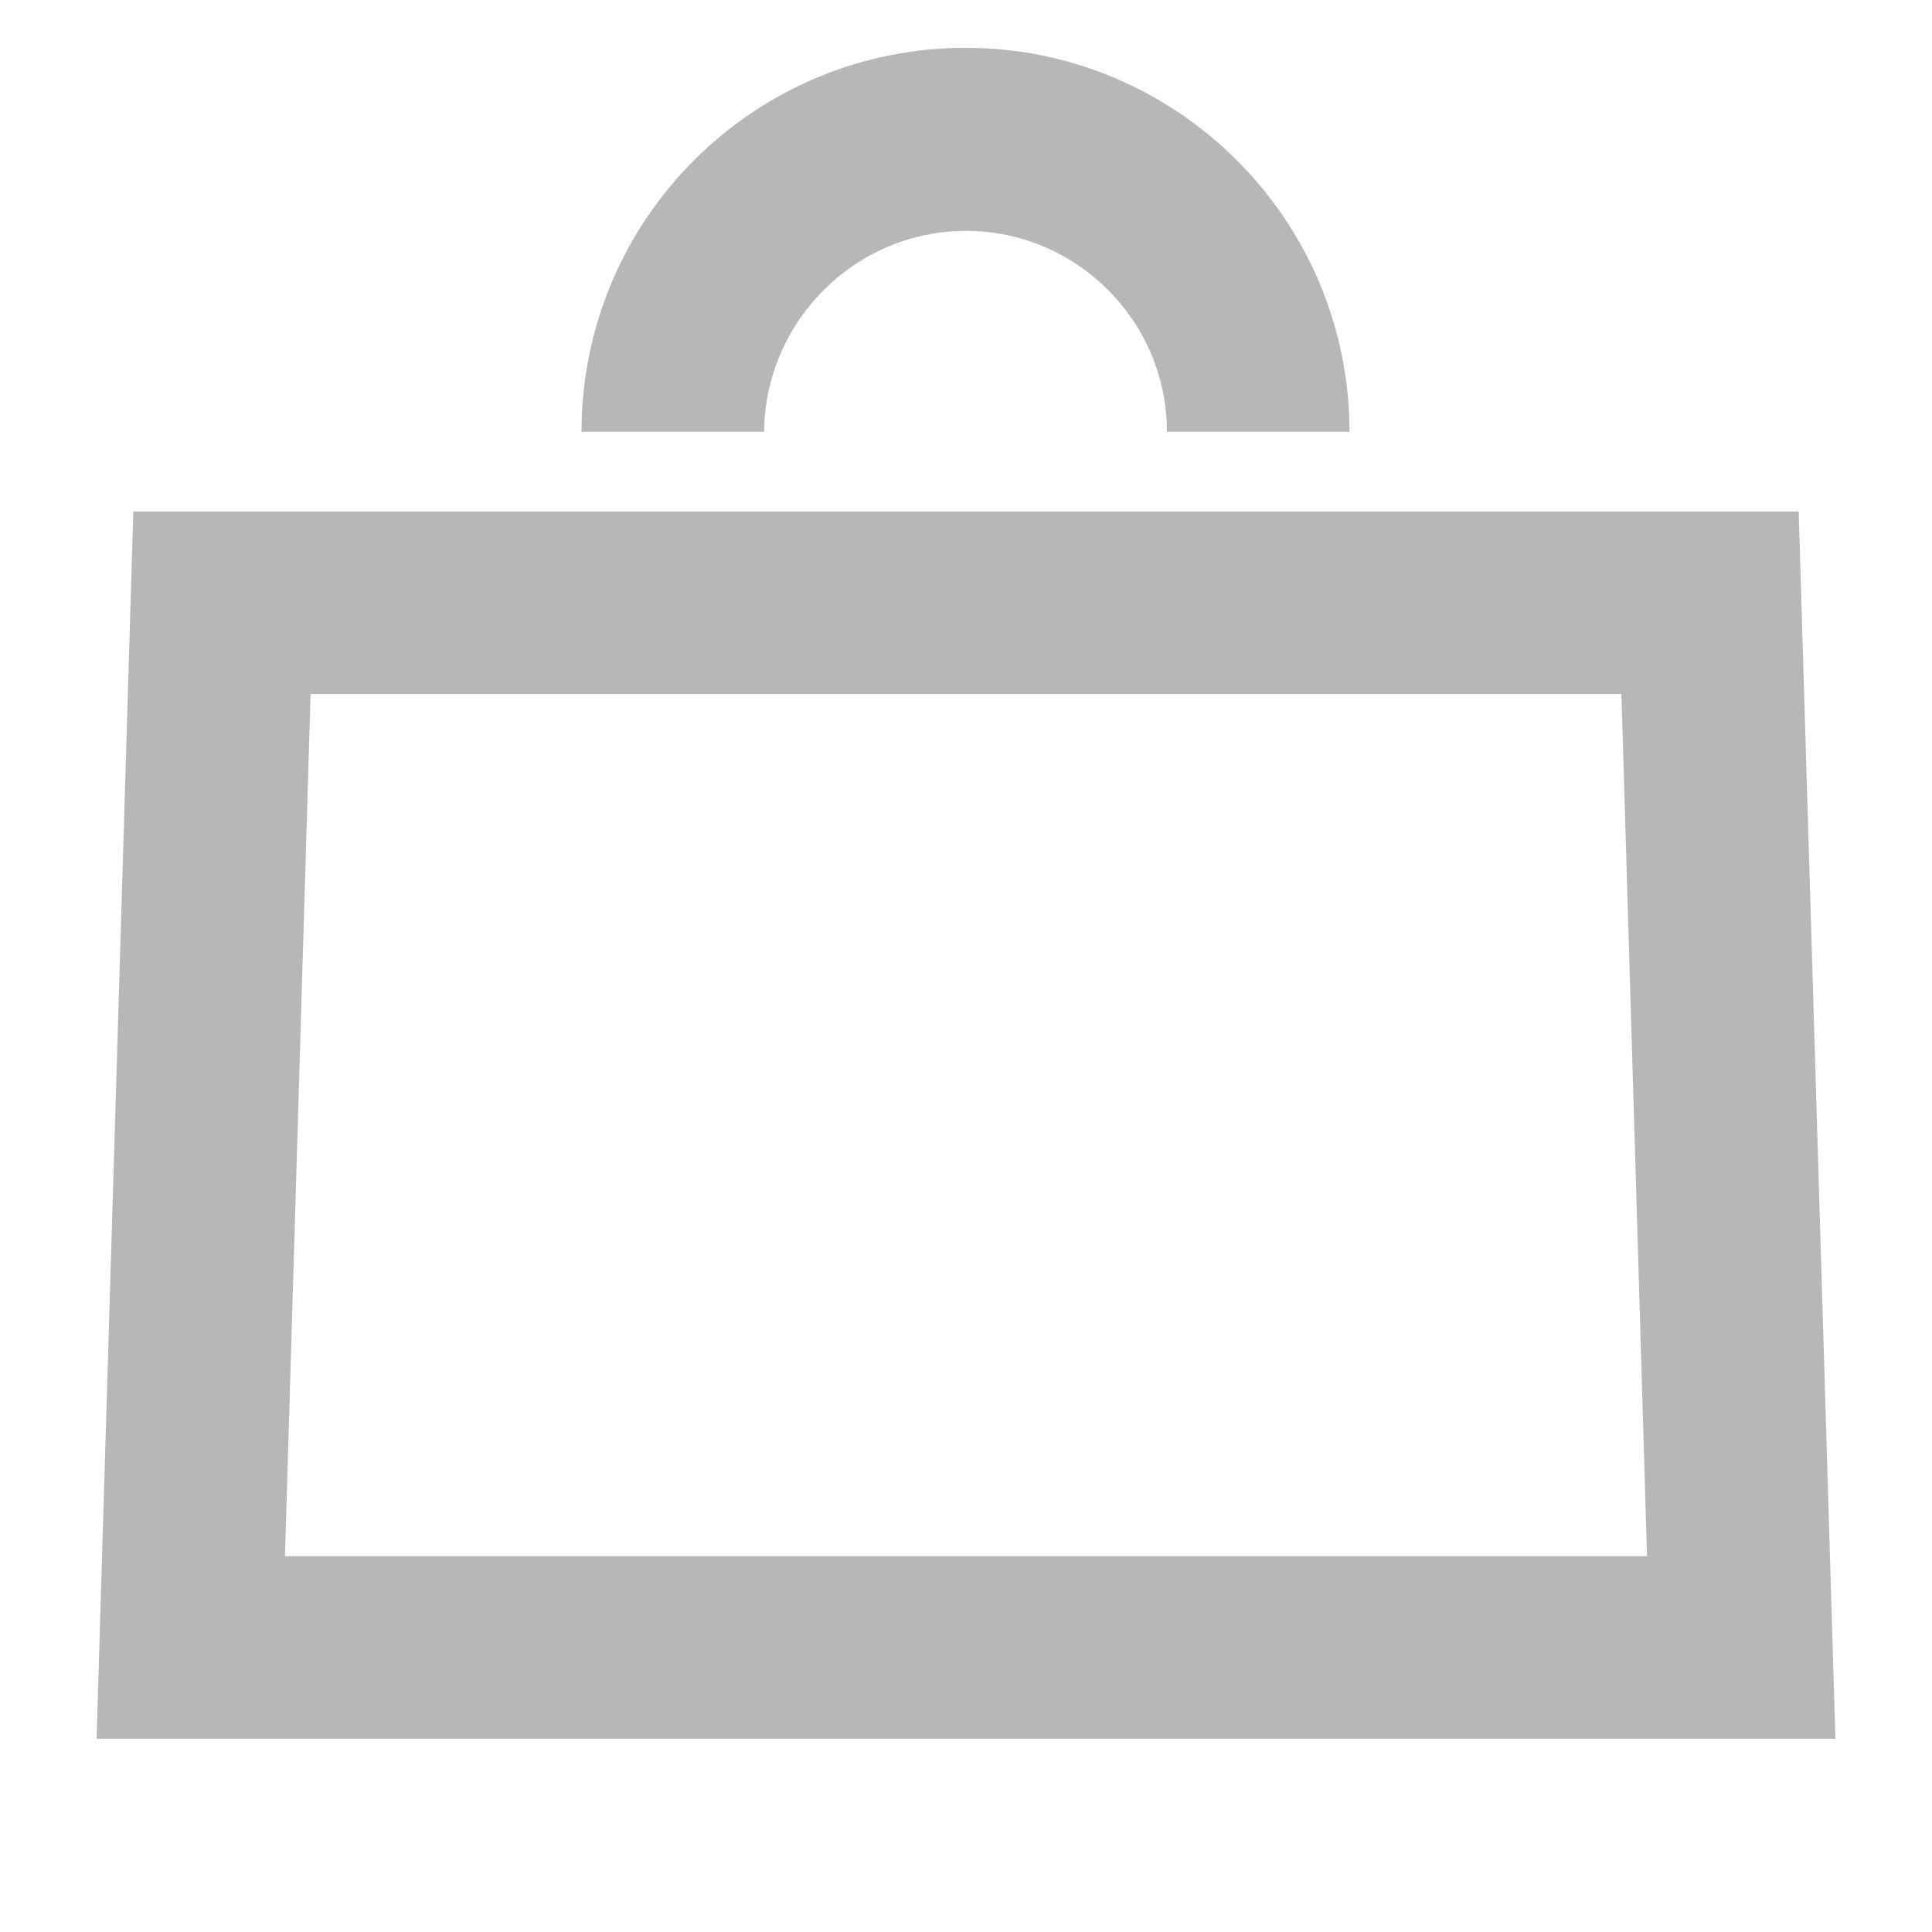
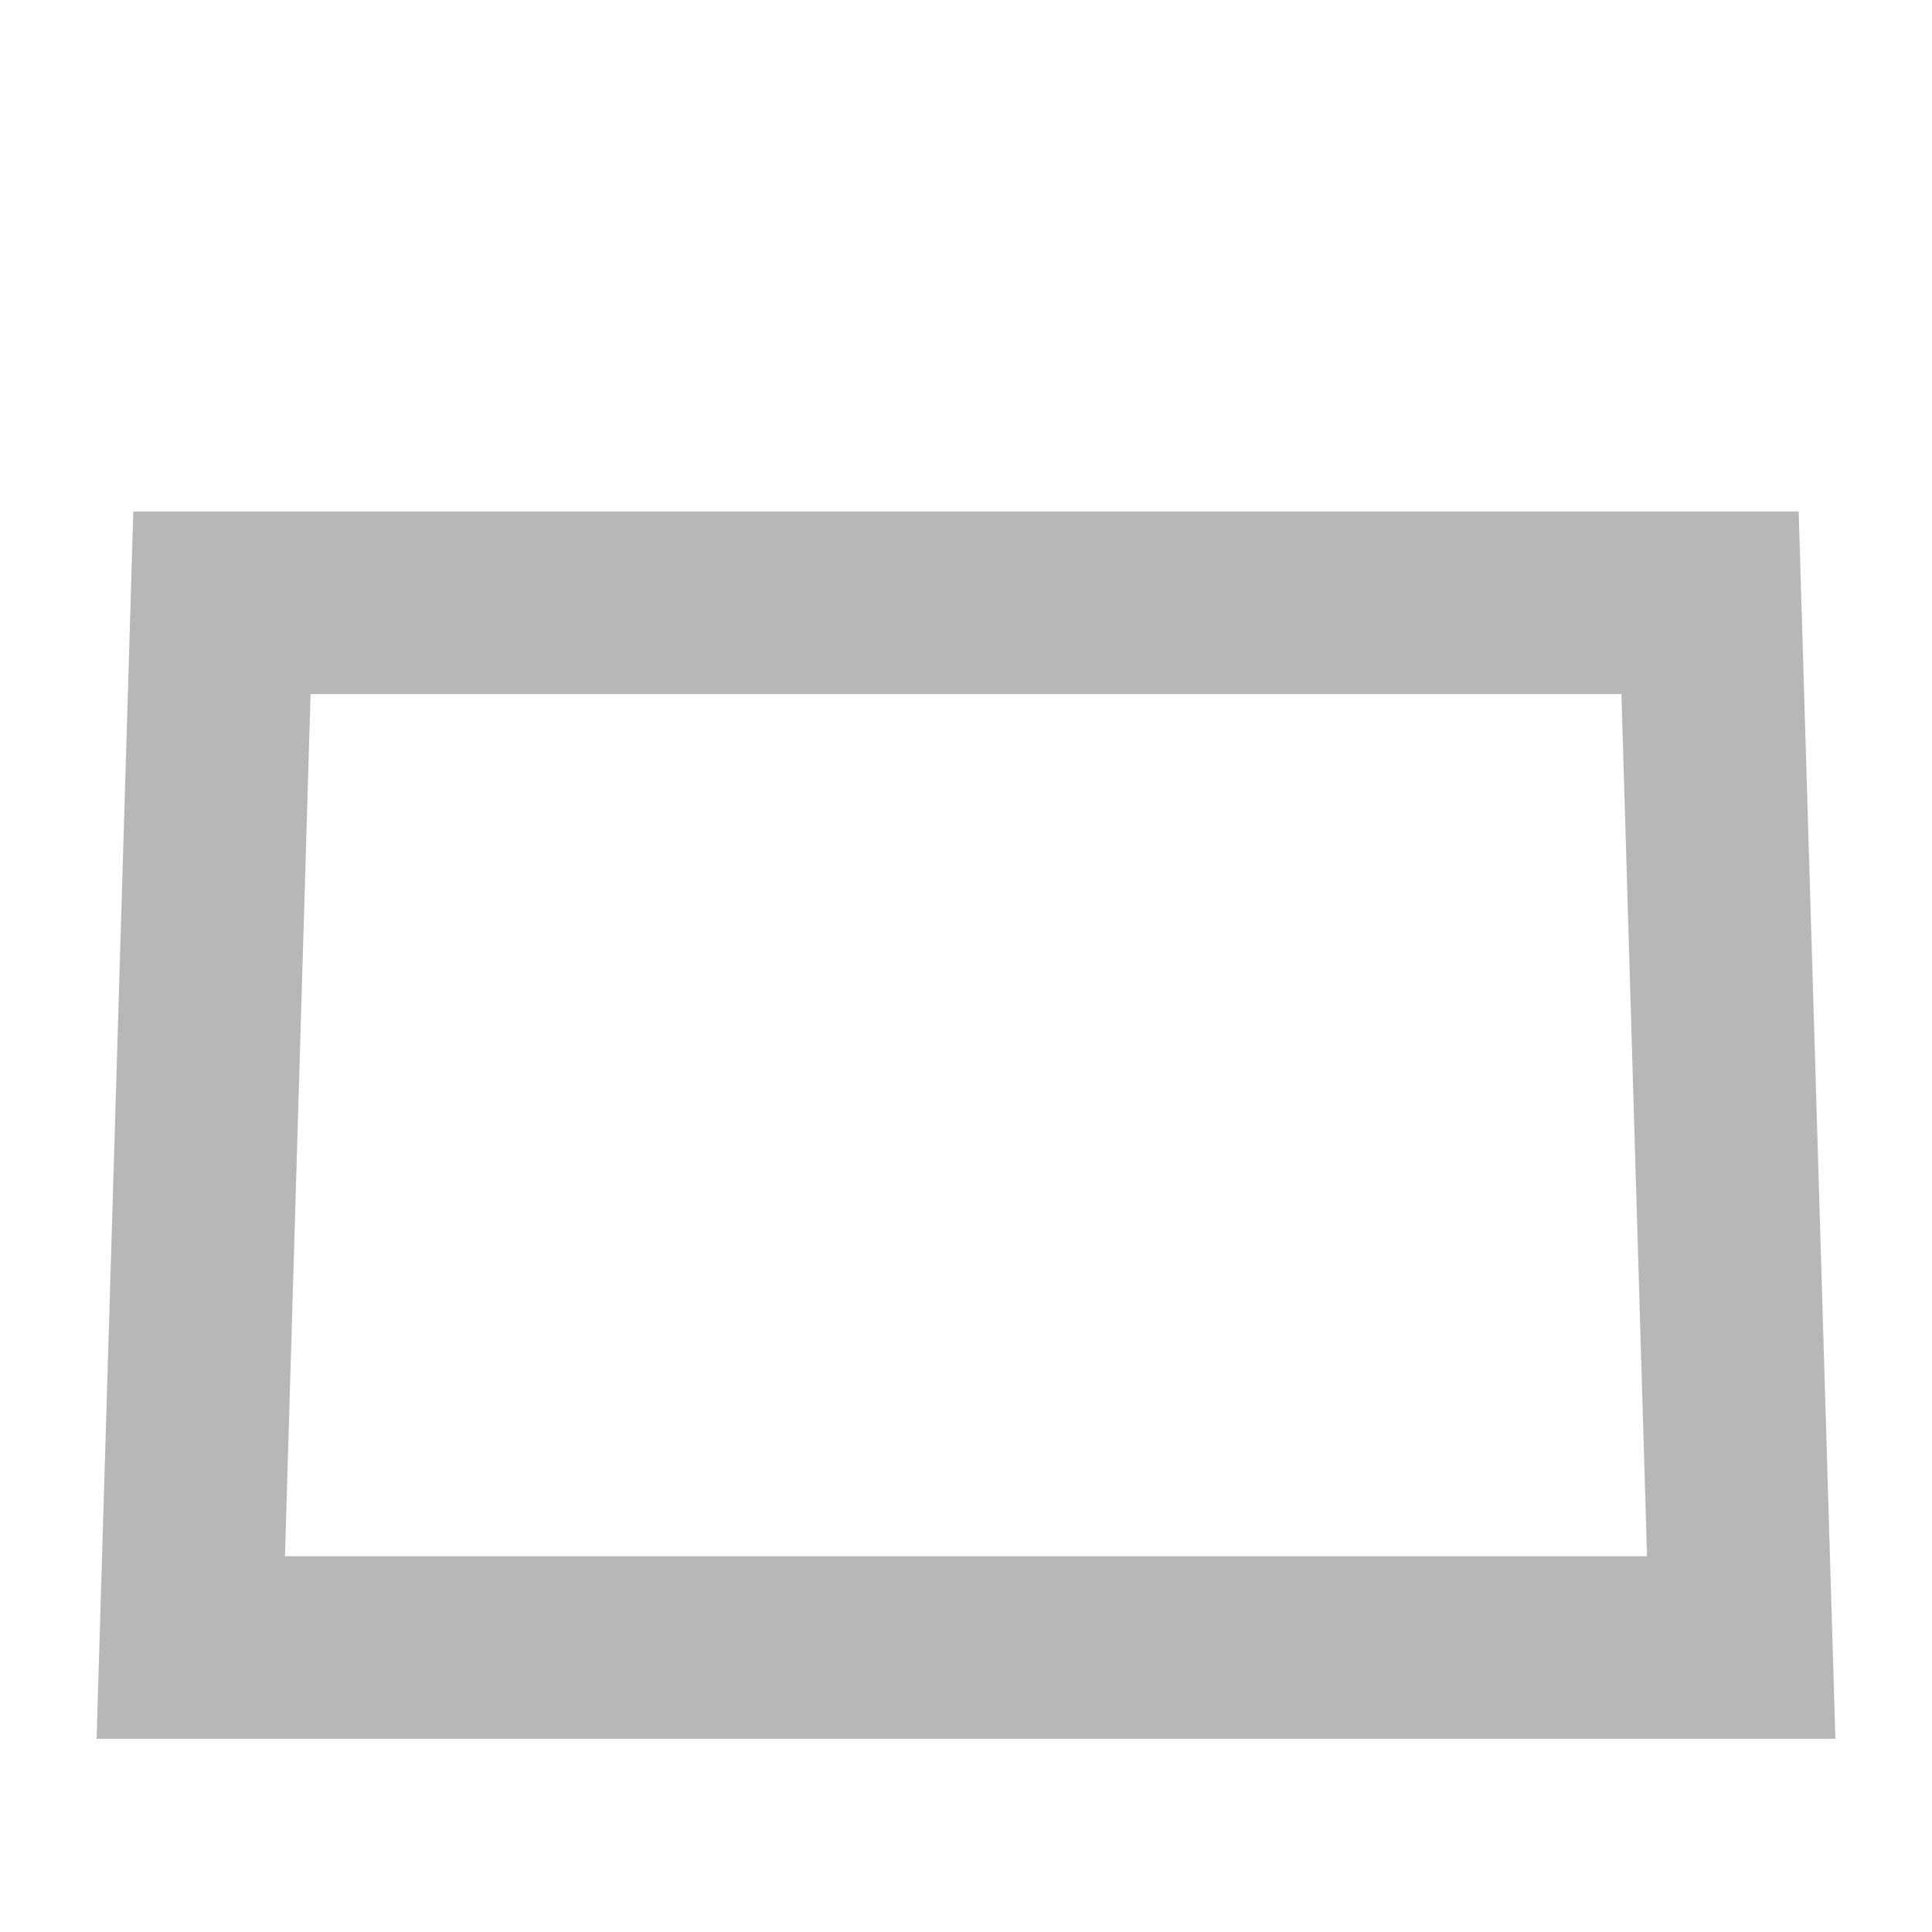
<svg xmlns="http://www.w3.org/2000/svg" fill="#b7b7b7" version="1.1" id="Layer_1" x="0px" y="0px" viewBox="0 0 400 400" style="enable-background:new 0 0 400 400;" xml:space="preserve">
  <path d="M372.4,105.9H27.6L20,360h360L372.4,105.9z M59,322.2l5.3-178.5h271.4l5.3,178.5H59z" />
-   <path d="M200,47.8c22.9,0,41.6,18.7,41.6,41.6h37.8c0-43.8-35.6-79.5-79.5-79.5s-79.5,35.6-79.5,79.5h37.8  C158.4,66.5,177.1,47.8,200,47.8z" />
</svg>